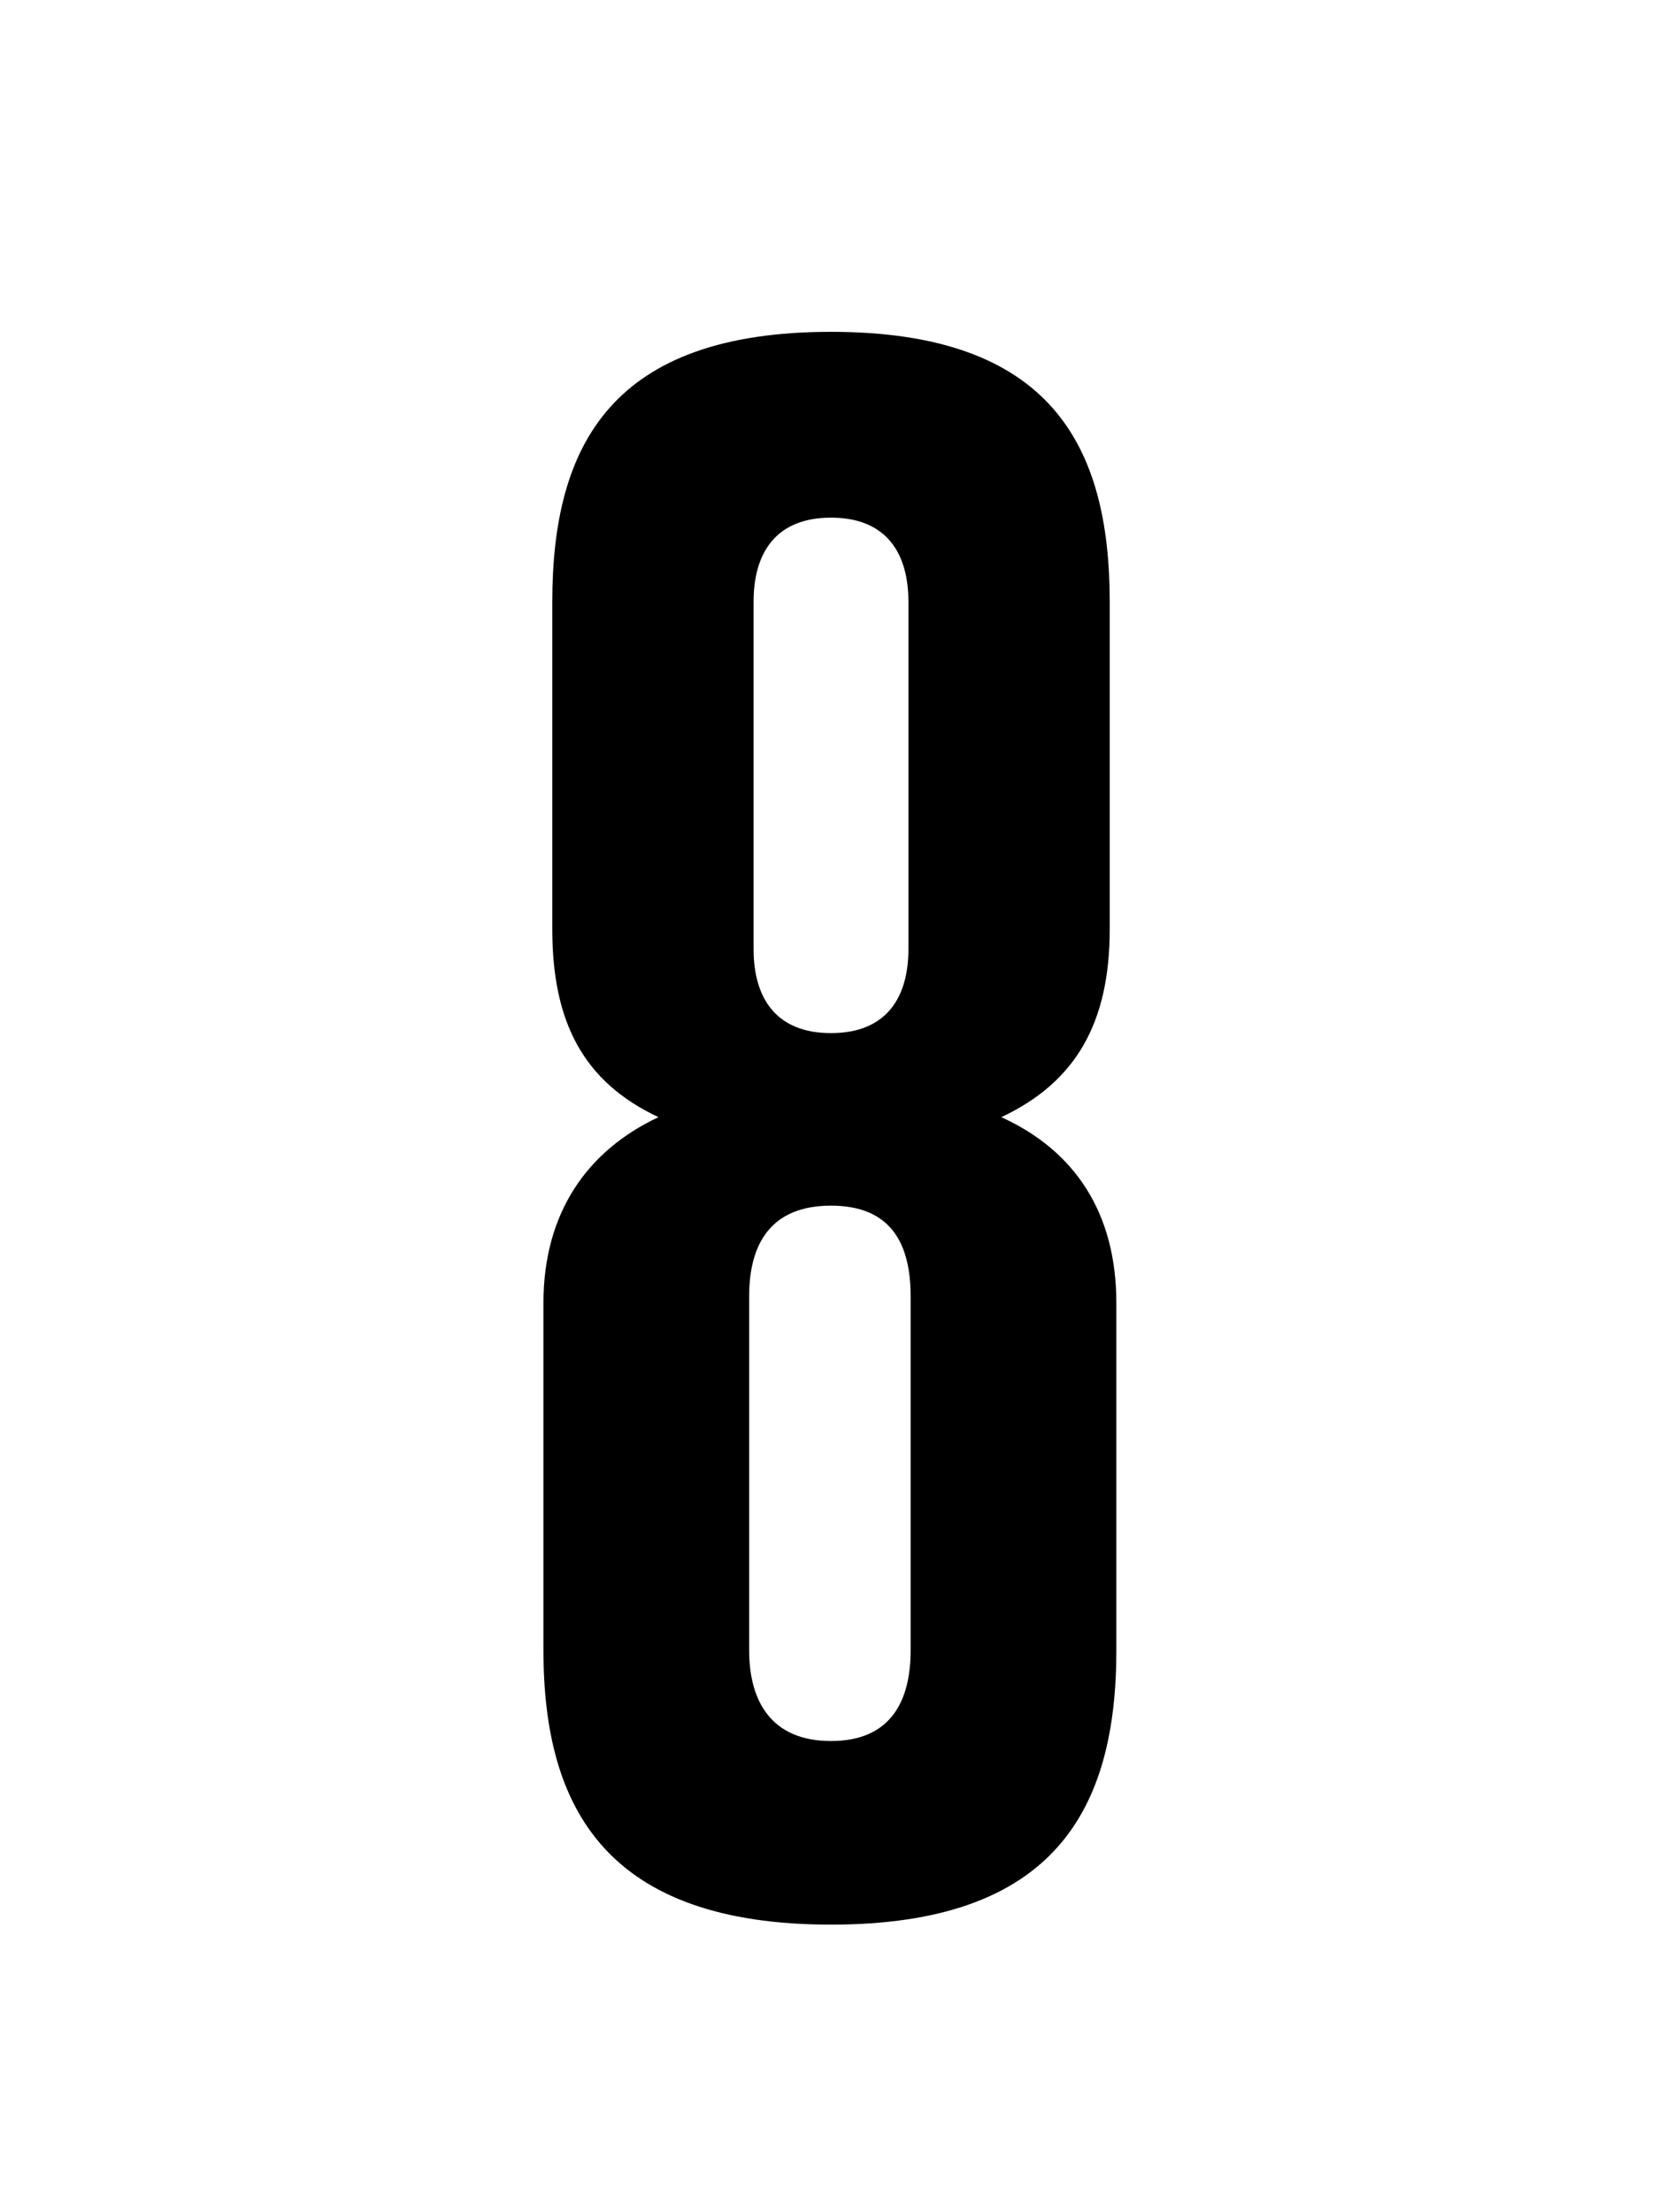
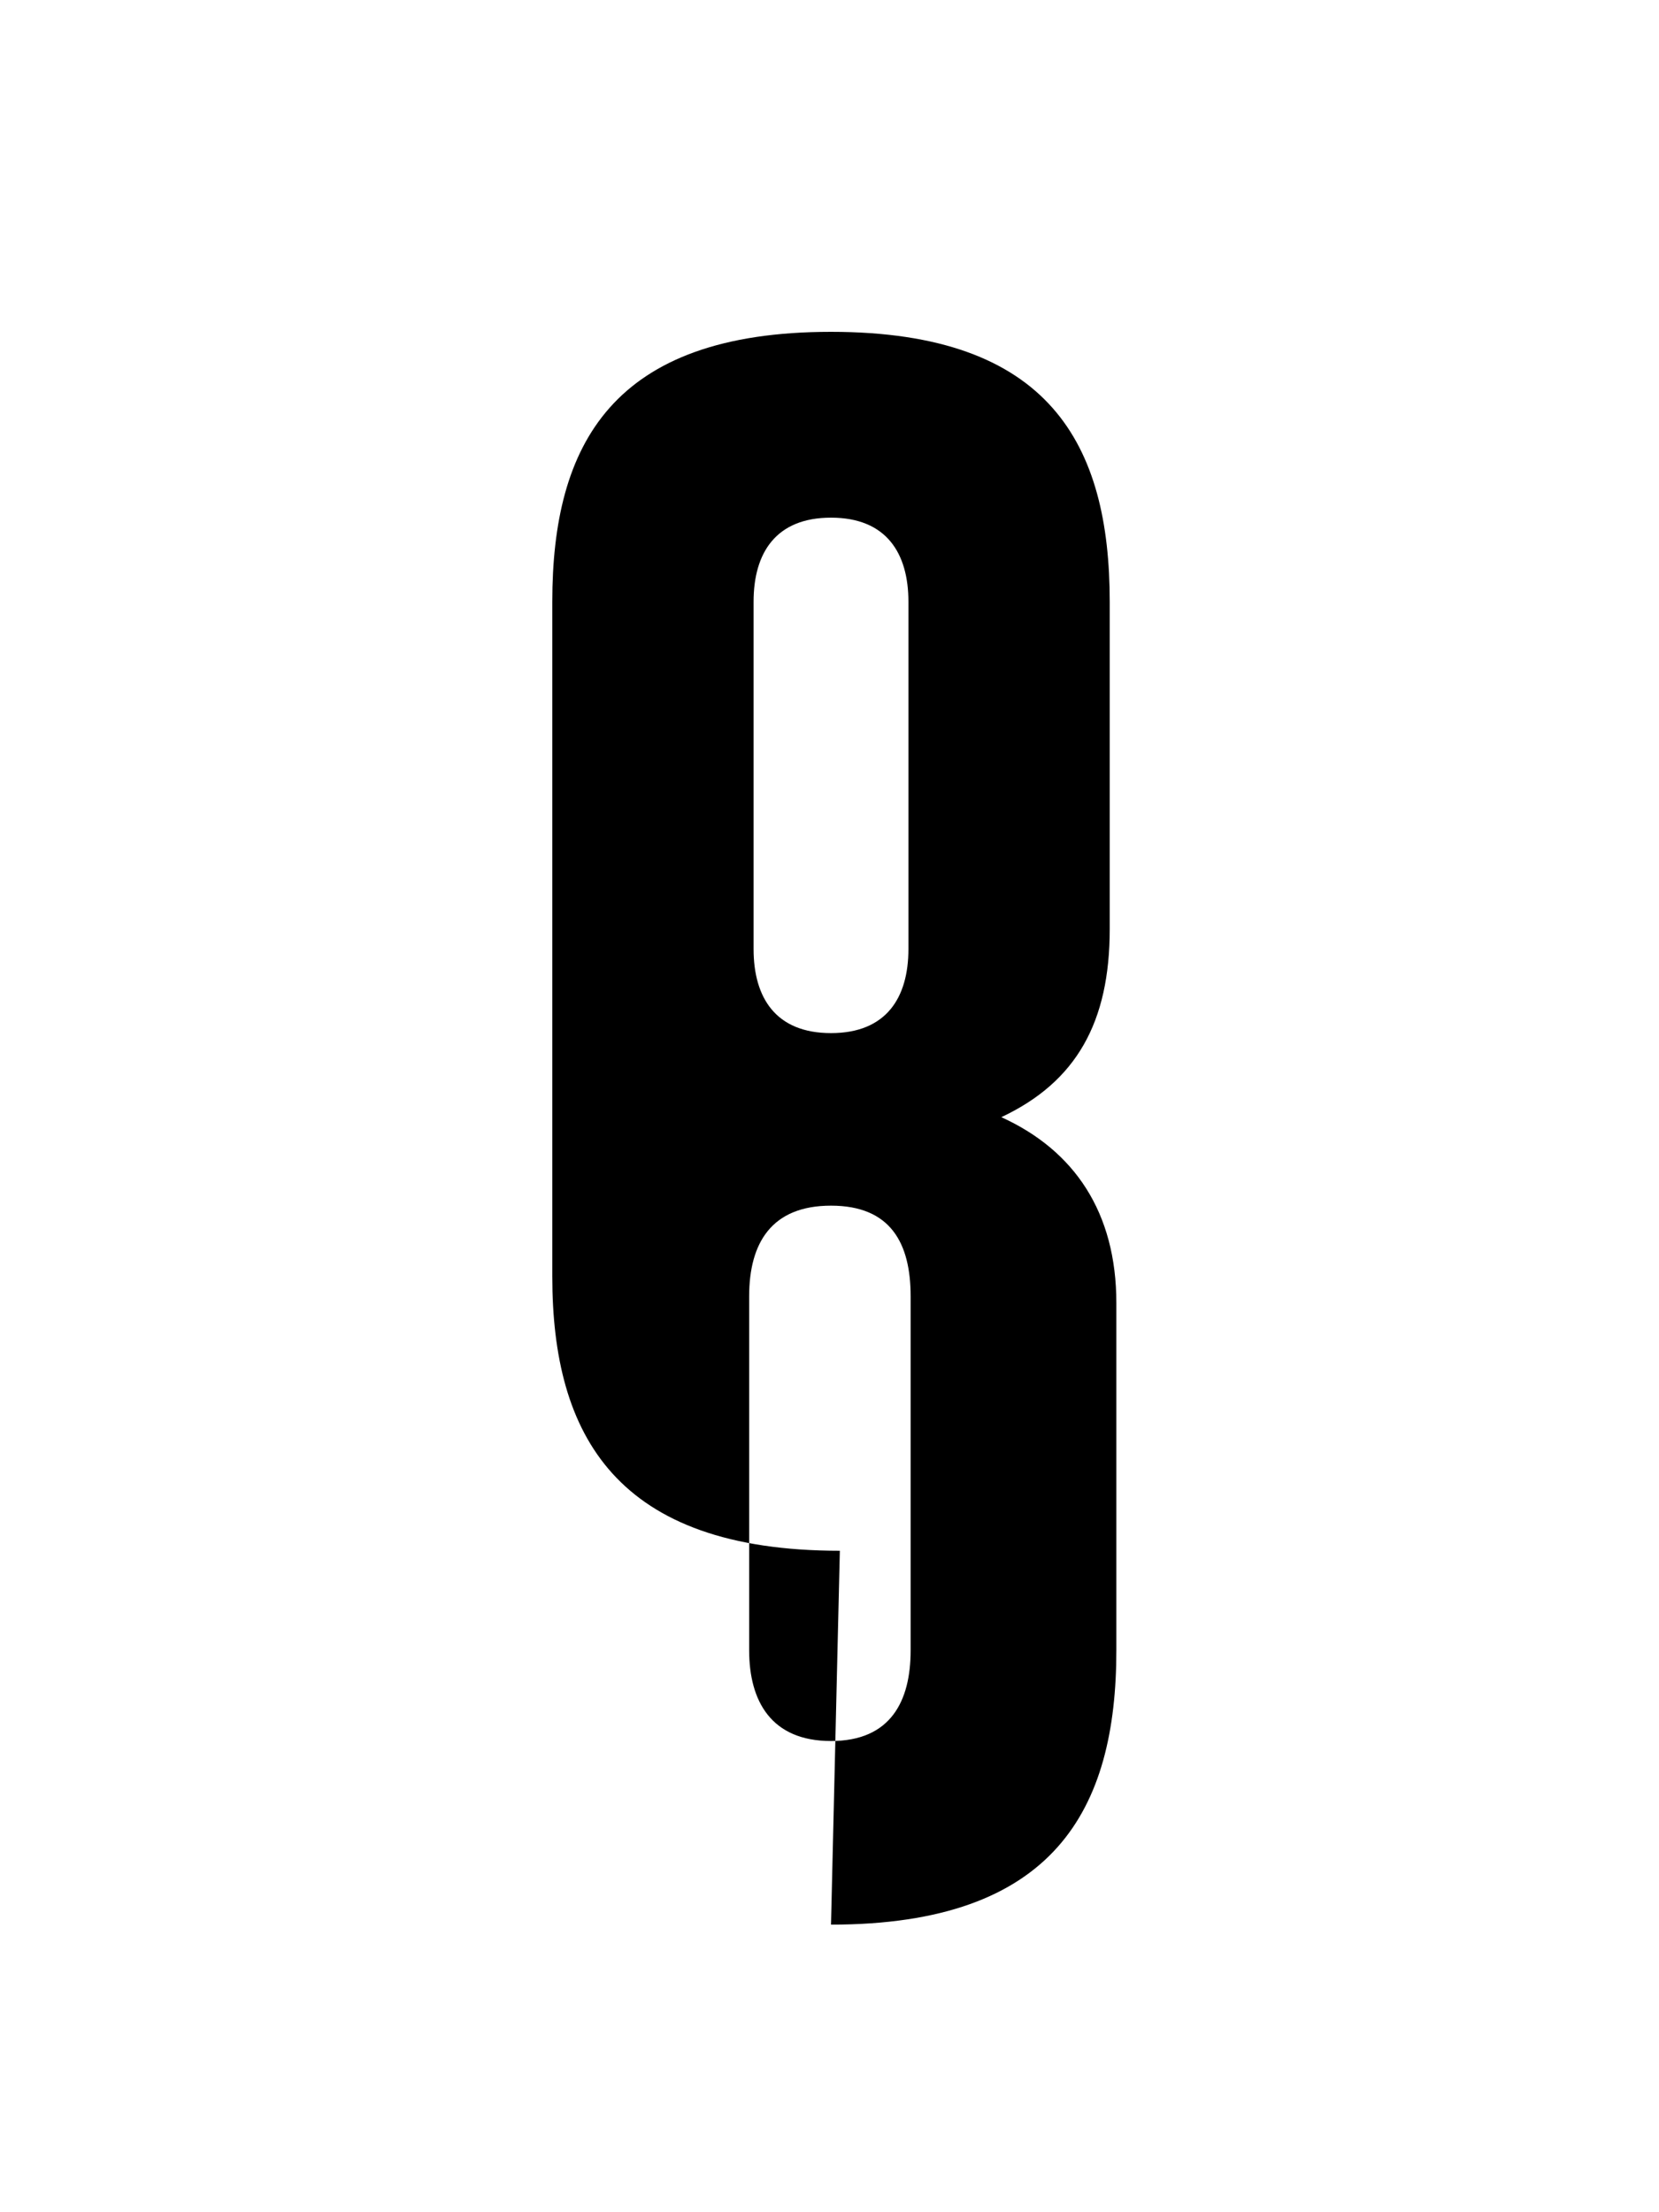
<svg xmlns="http://www.w3.org/2000/svg" fill="none" viewBox="0 0 75 100">
-   <path fill="#000" d="M37.568 87c10.1 0 12.9-5.2 12.9-12.4V58.9c0-4.1-1.9-6.9-5.2-8.4 3.4-1.6 4.9-4.3 4.9-8.5V27.2c0-7.1-2.7-12.2-12.6-12.2-9.9 0-12.6 5.1-12.6 12.2V42c0 4.2 1.4 6.9 4.8 8.5-3.2 1.5-5.2 4.3-5.2 8.4v15.7c0 7.2 2.9 12.4 13 12.4Zm-3.5-59.8c0-2.2 1-3.8 3.5-3.8s3.5 1.6 3.5 3.8v15.7c0 2.2-1 3.8-3.5 3.8s-3.5-1.6-3.5-3.8V27.2Zm-.2 31.4c0-2.4 1-4.1 3.7-4.1s3.6 1.7 3.6 4.1v16c0 2.3-.9 4.1-3.6 4.1s-3.7-1.8-3.7-4.1v-16Z" />
+   <path fill="#000" d="M37.568 87c10.1 0 12.9-5.2 12.9-12.4V58.9c0-4.1-1.9-6.9-5.2-8.4 3.4-1.6 4.9-4.3 4.9-8.5V27.2c0-7.1-2.7-12.2-12.6-12.2-9.9 0-12.6 5.1-12.6 12.2V42v15.7c0 7.2 2.9 12.4 13 12.4Zm-3.5-59.8c0-2.2 1-3.8 3.5-3.8s3.5 1.6 3.5 3.8v15.7c0 2.2-1 3.8-3.5 3.8s-3.5-1.6-3.5-3.8V27.2Zm-.2 31.4c0-2.4 1-4.1 3.7-4.1s3.6 1.7 3.6 4.1v16c0 2.3-.9 4.1-3.6 4.1s-3.7-1.8-3.7-4.1v-16Z" />
</svg>